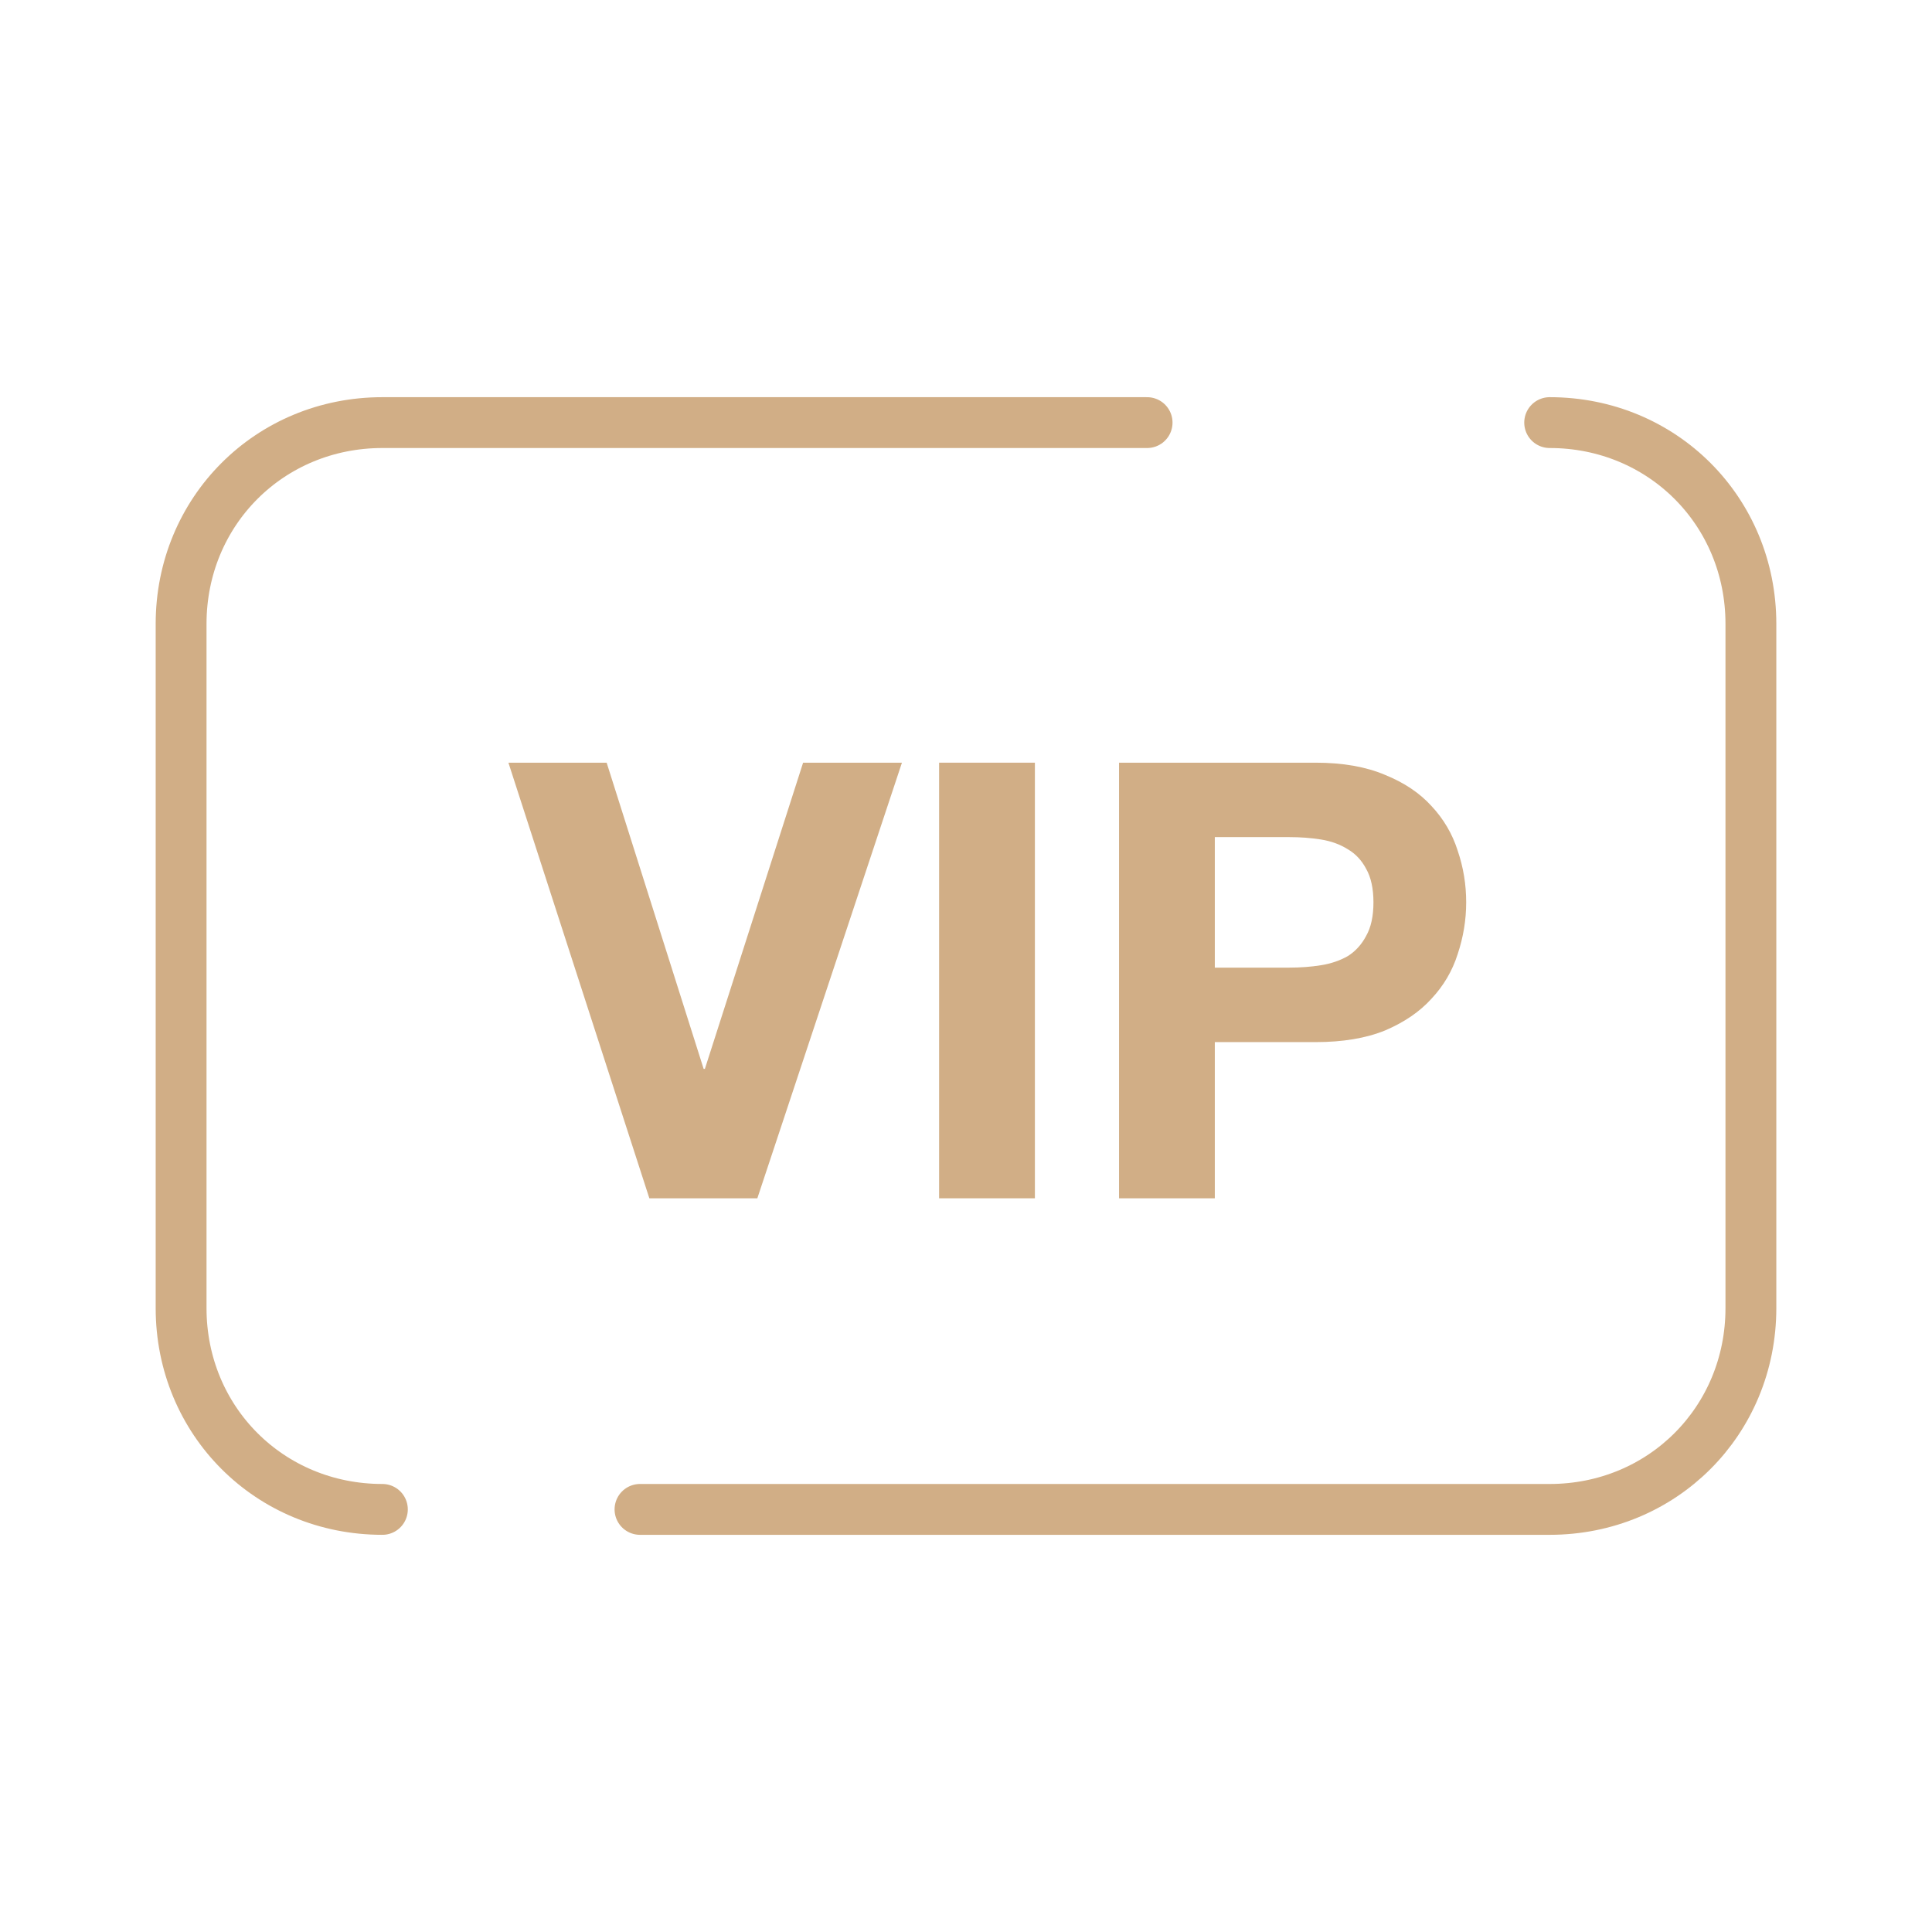
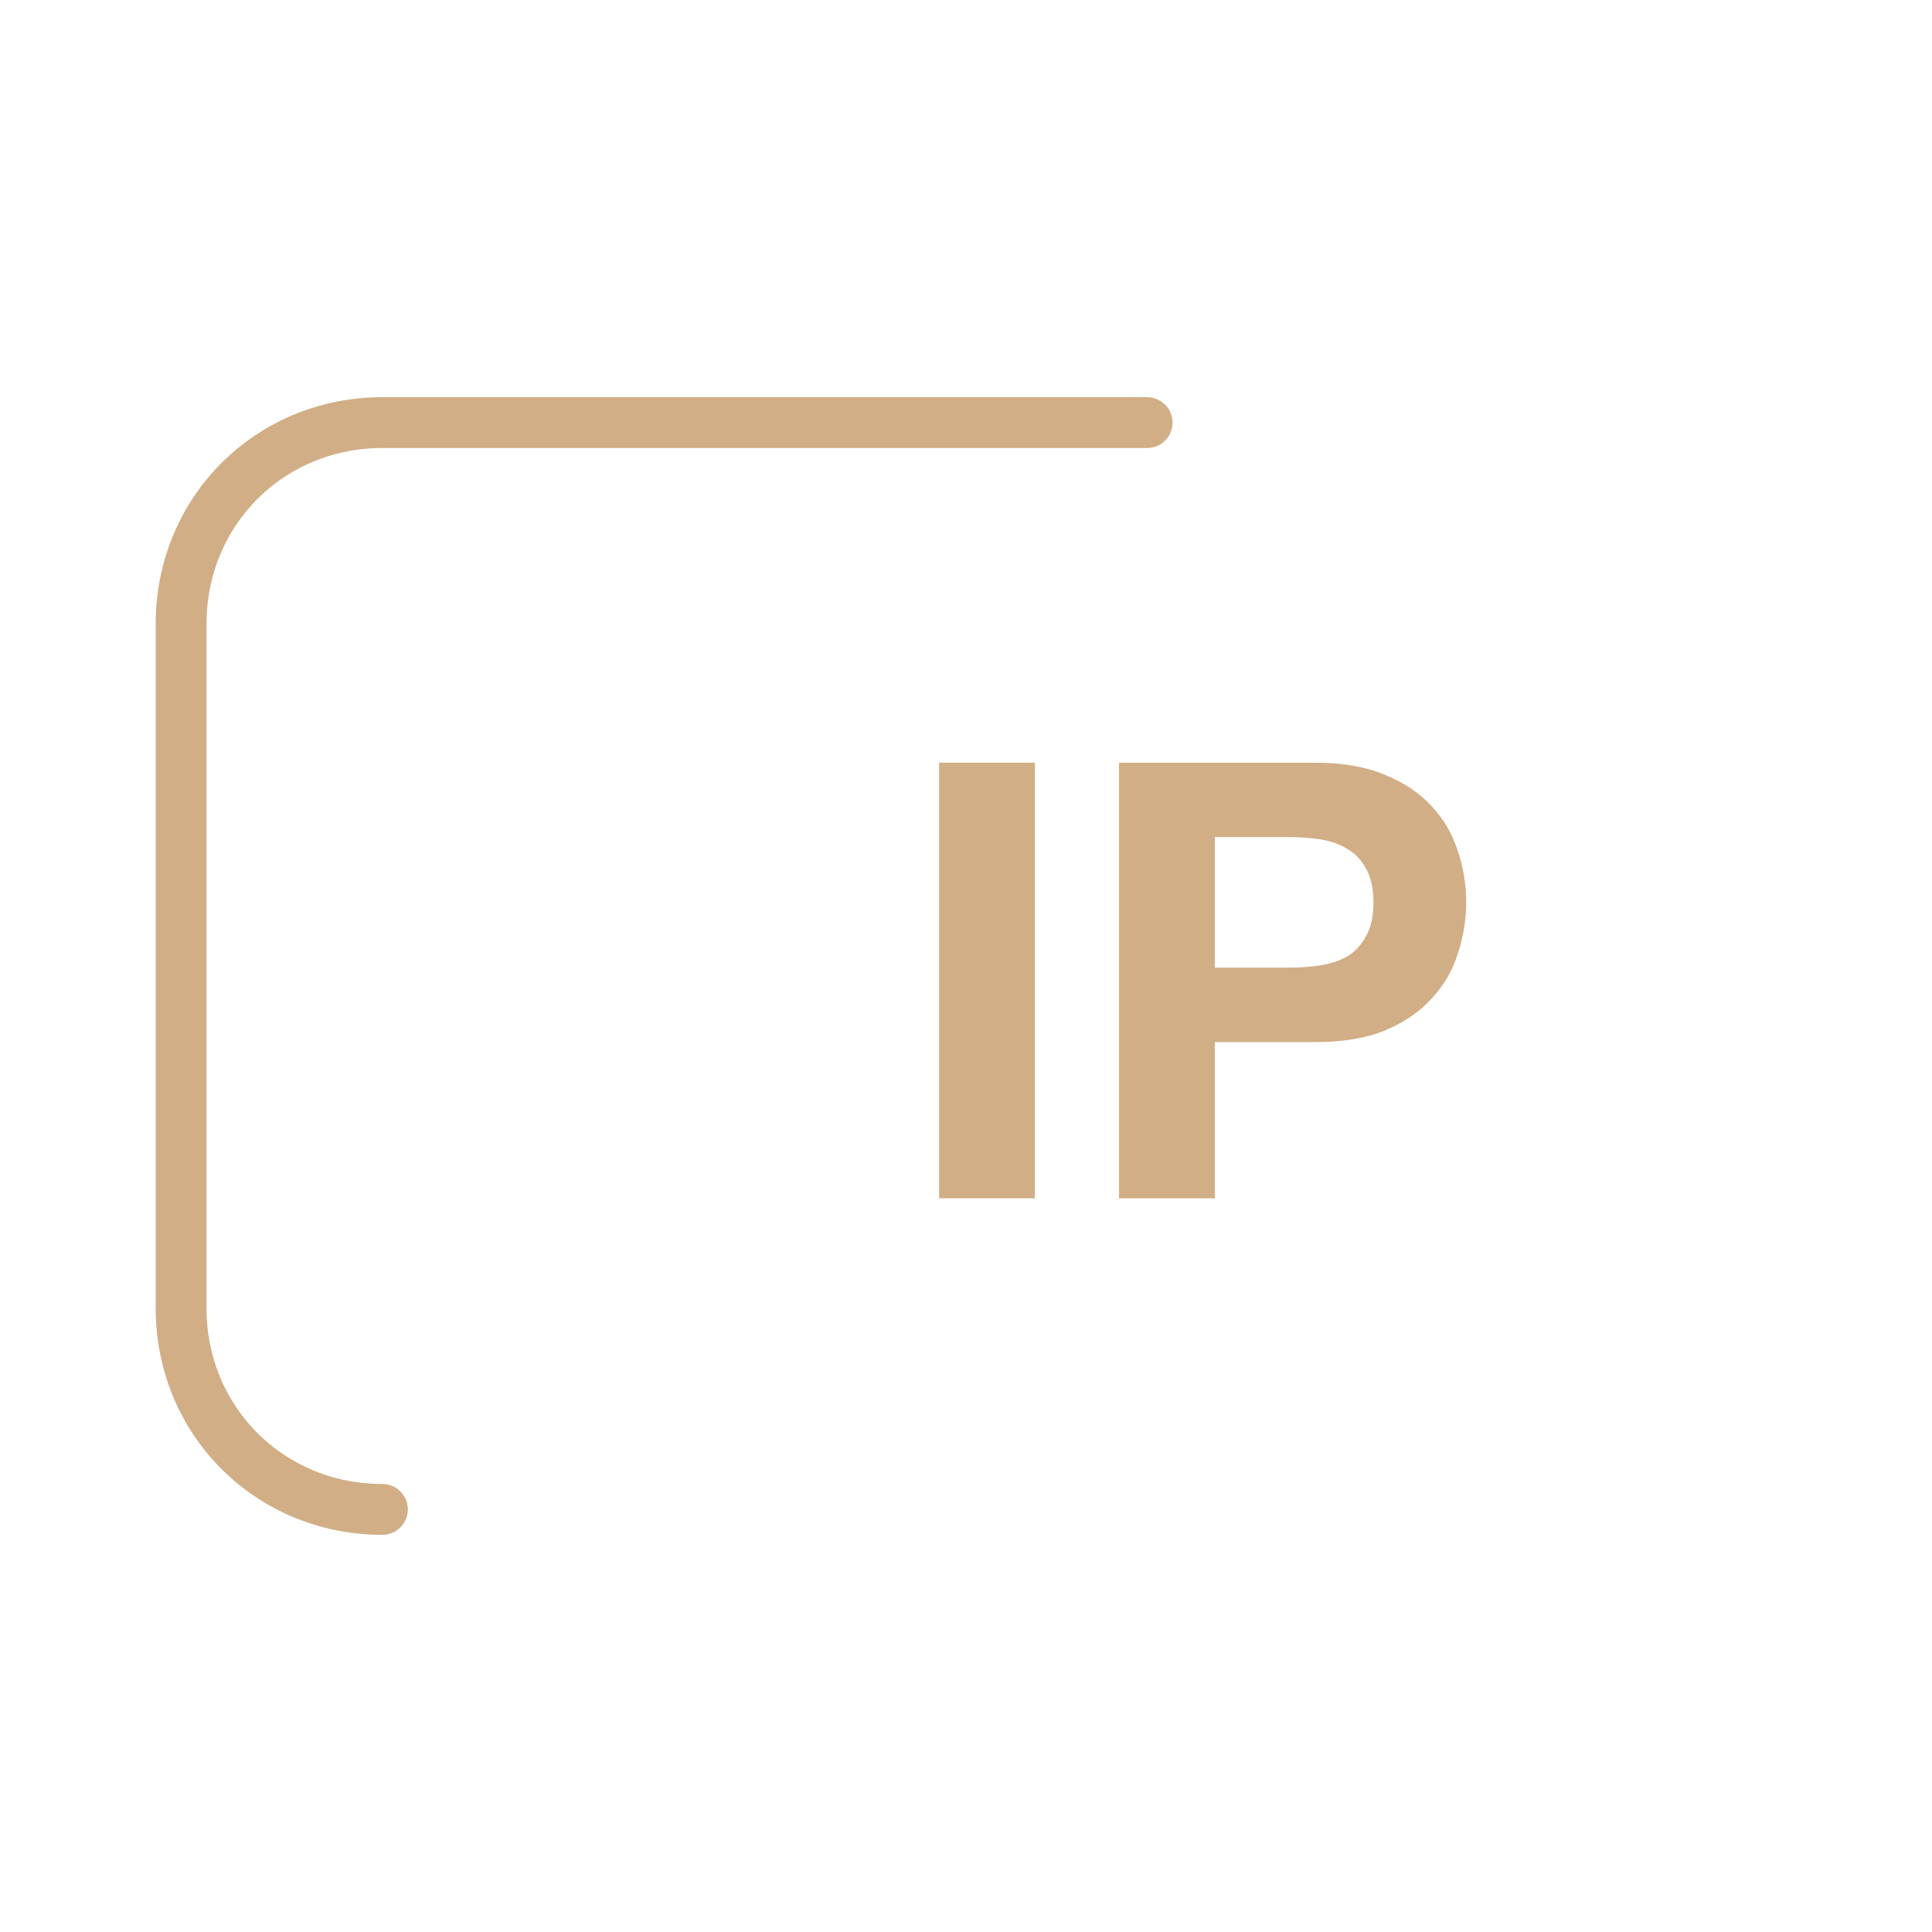
<svg xmlns="http://www.w3.org/2000/svg" width="38" height="38" viewBox="0 0 38 38" fill="none">
-   <path d="M30.48 8.312C32.696 8.312 34.438 10.054 34.438 12.271V25.729C34.438 27.946 32.696 29.688 30.48 29.688H12.588" stroke="#D1AE86" stroke-linecap="round" stroke-linejoin="round" />
  <path d="M7.521 29.688C5.304 29.688 3.562 27.946 3.562 25.729V12.271C3.562 10.054 5.304 8.312 7.521 8.312H22.562" stroke="#D1AE86" stroke-linecap="round" stroke-linejoin="round" />
  <path d="M23.894 19.032H25.358C25.574 19.032 25.782 19.017 25.982 18.985C26.182 18.953 26.358 18.892 26.51 18.805C26.662 18.709 26.782 18.576 26.87 18.409C26.966 18.241 27.014 18.02 27.014 17.748C27.014 17.477 26.966 17.256 26.87 17.088C26.782 16.921 26.662 16.793 26.51 16.704C26.358 16.608 26.182 16.544 25.982 16.512C25.782 16.48 25.574 16.465 25.358 16.465H23.894V19.032ZM22.01 15.001H25.874C26.41 15.001 26.866 15.081 27.242 15.241C27.618 15.393 27.922 15.597 28.154 15.852C28.394 16.108 28.566 16.401 28.67 16.729C28.782 17.056 28.838 17.396 28.838 17.748C28.838 18.093 28.782 18.433 28.67 18.768C28.566 19.096 28.394 19.389 28.154 19.645C27.922 19.901 27.618 20.108 27.242 20.268C26.866 20.421 26.41 20.497 25.874 20.497H23.894V23.569H22.01V15.001Z" fill="#D1AE86" />
  <path d="M18.471 15.001H20.355V23.569H18.471V15.001Z" fill="#D1AE86" />
-   <path d="M14.896 23.569H12.772L10 15.001H11.932L13.84 21.024H13.864L15.796 15.001H17.74L14.896 23.569Z" fill="#D1AE86" />
</svg>